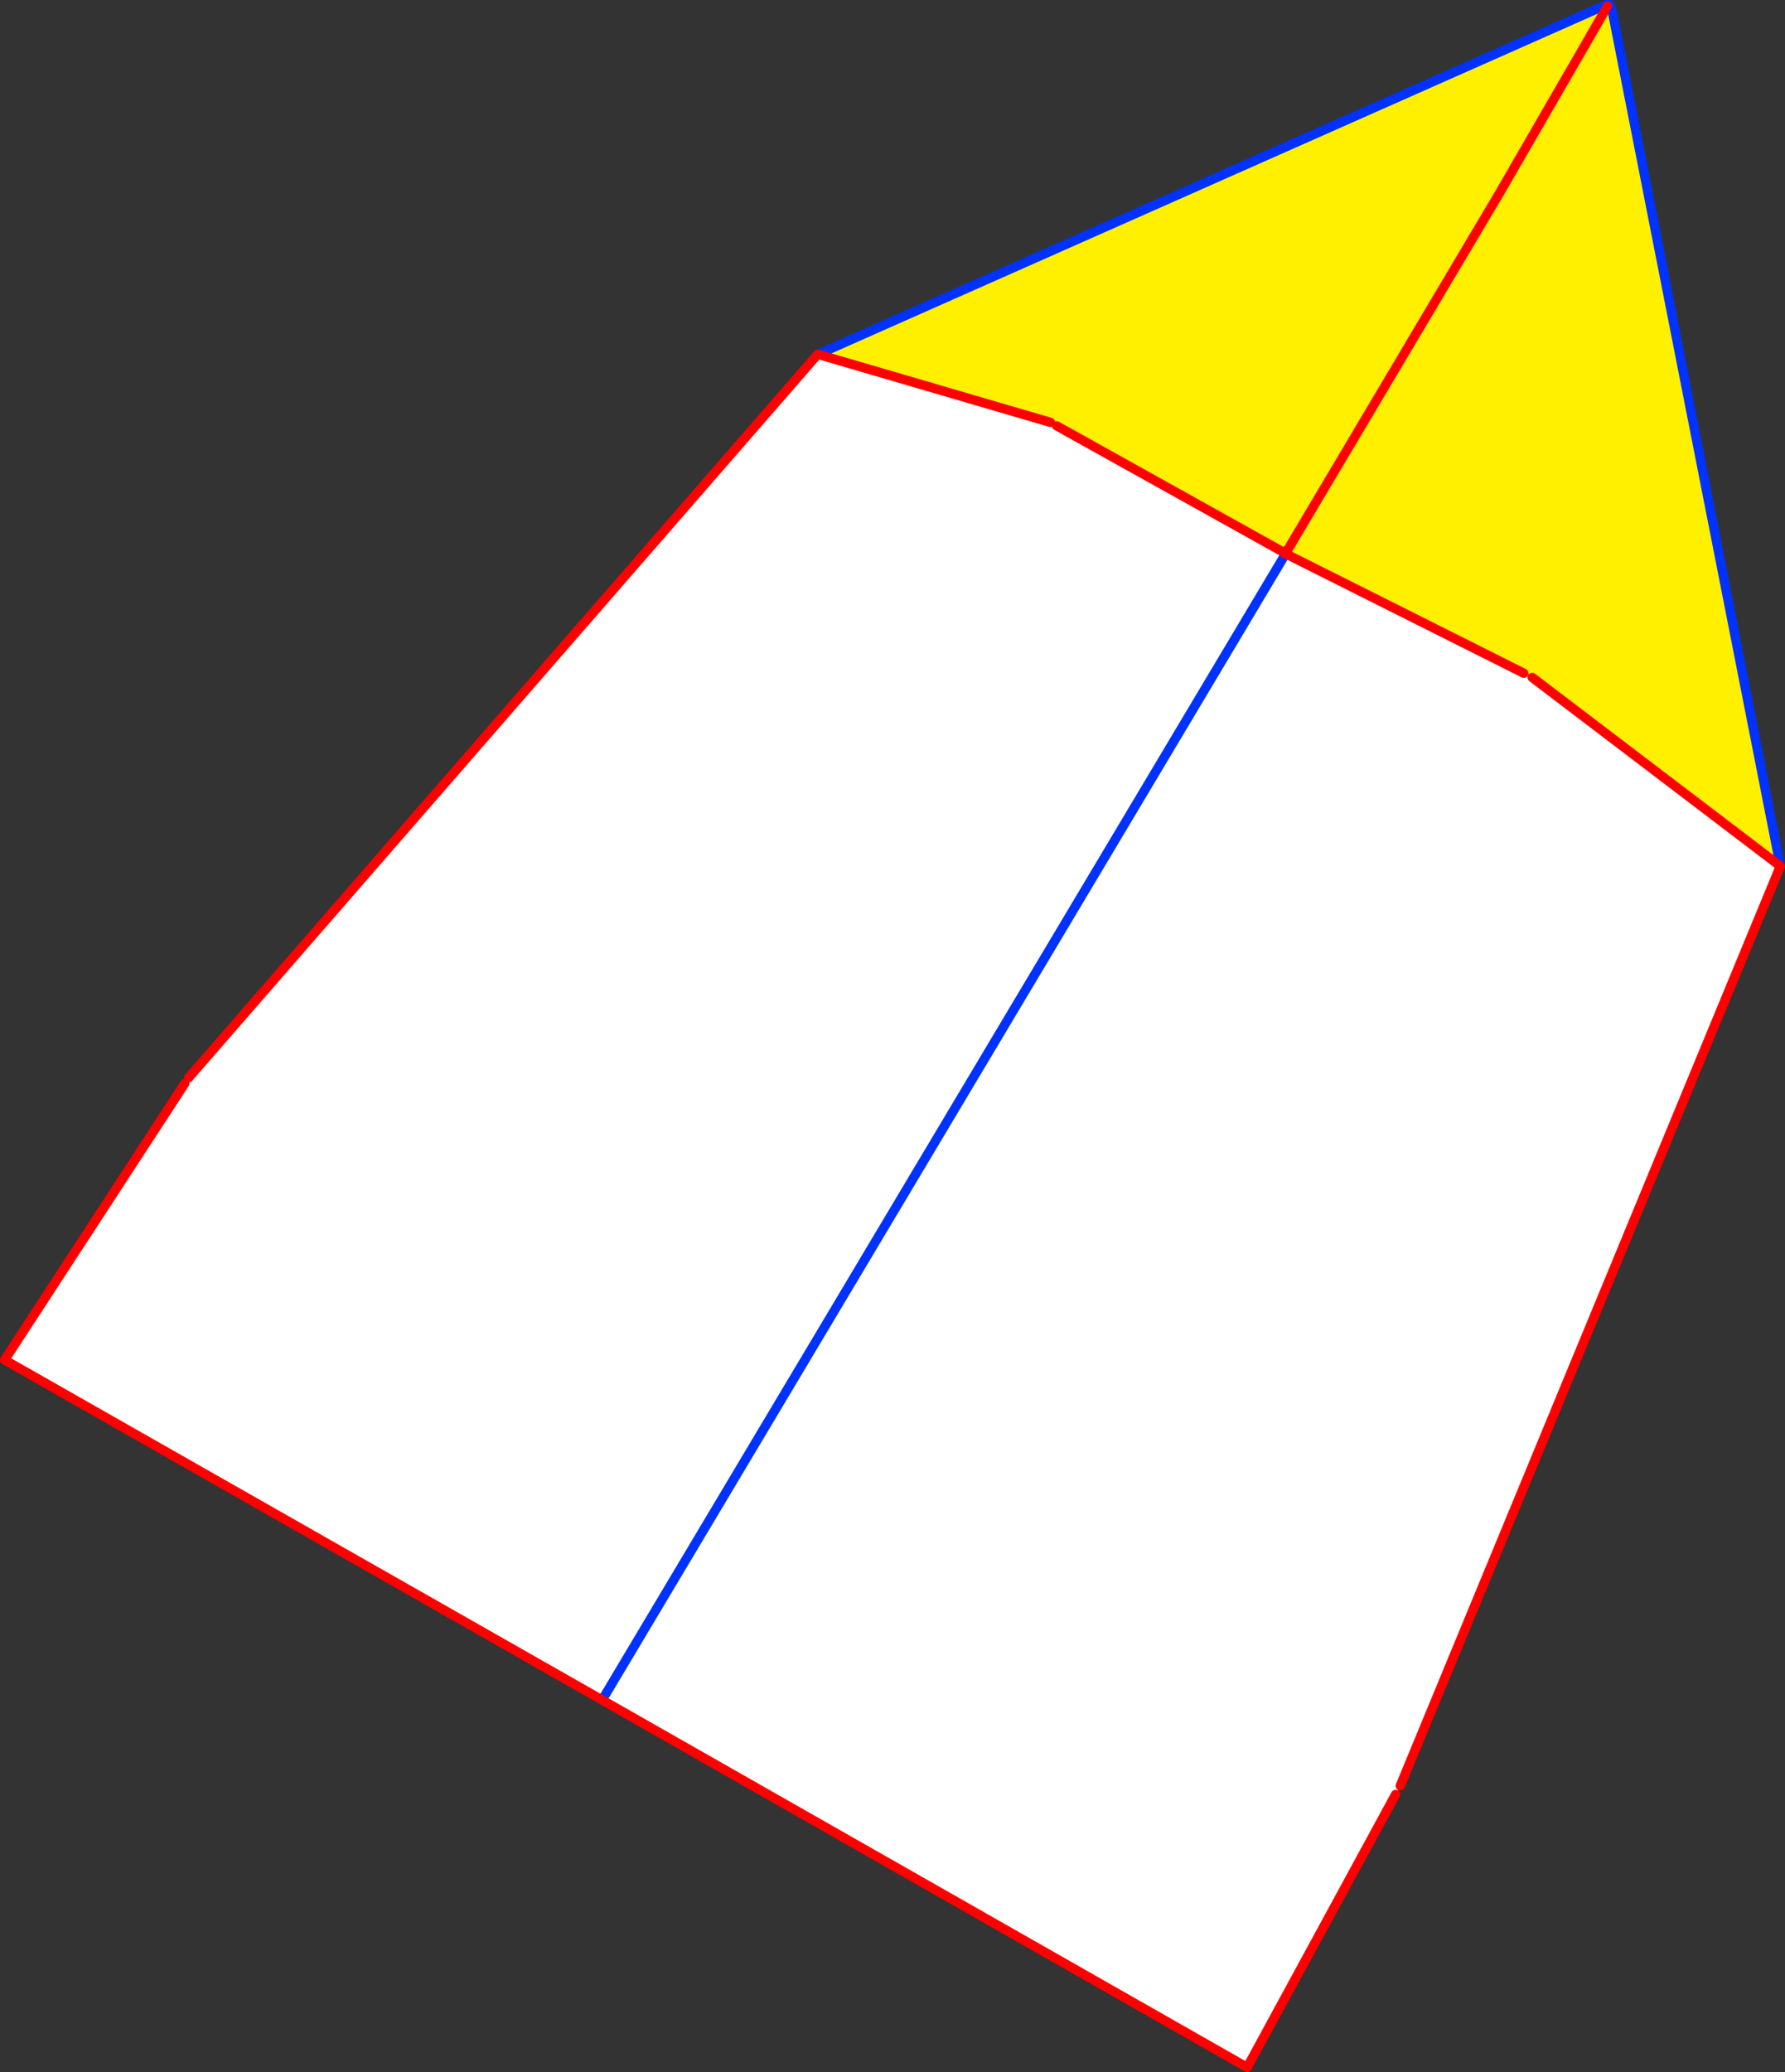
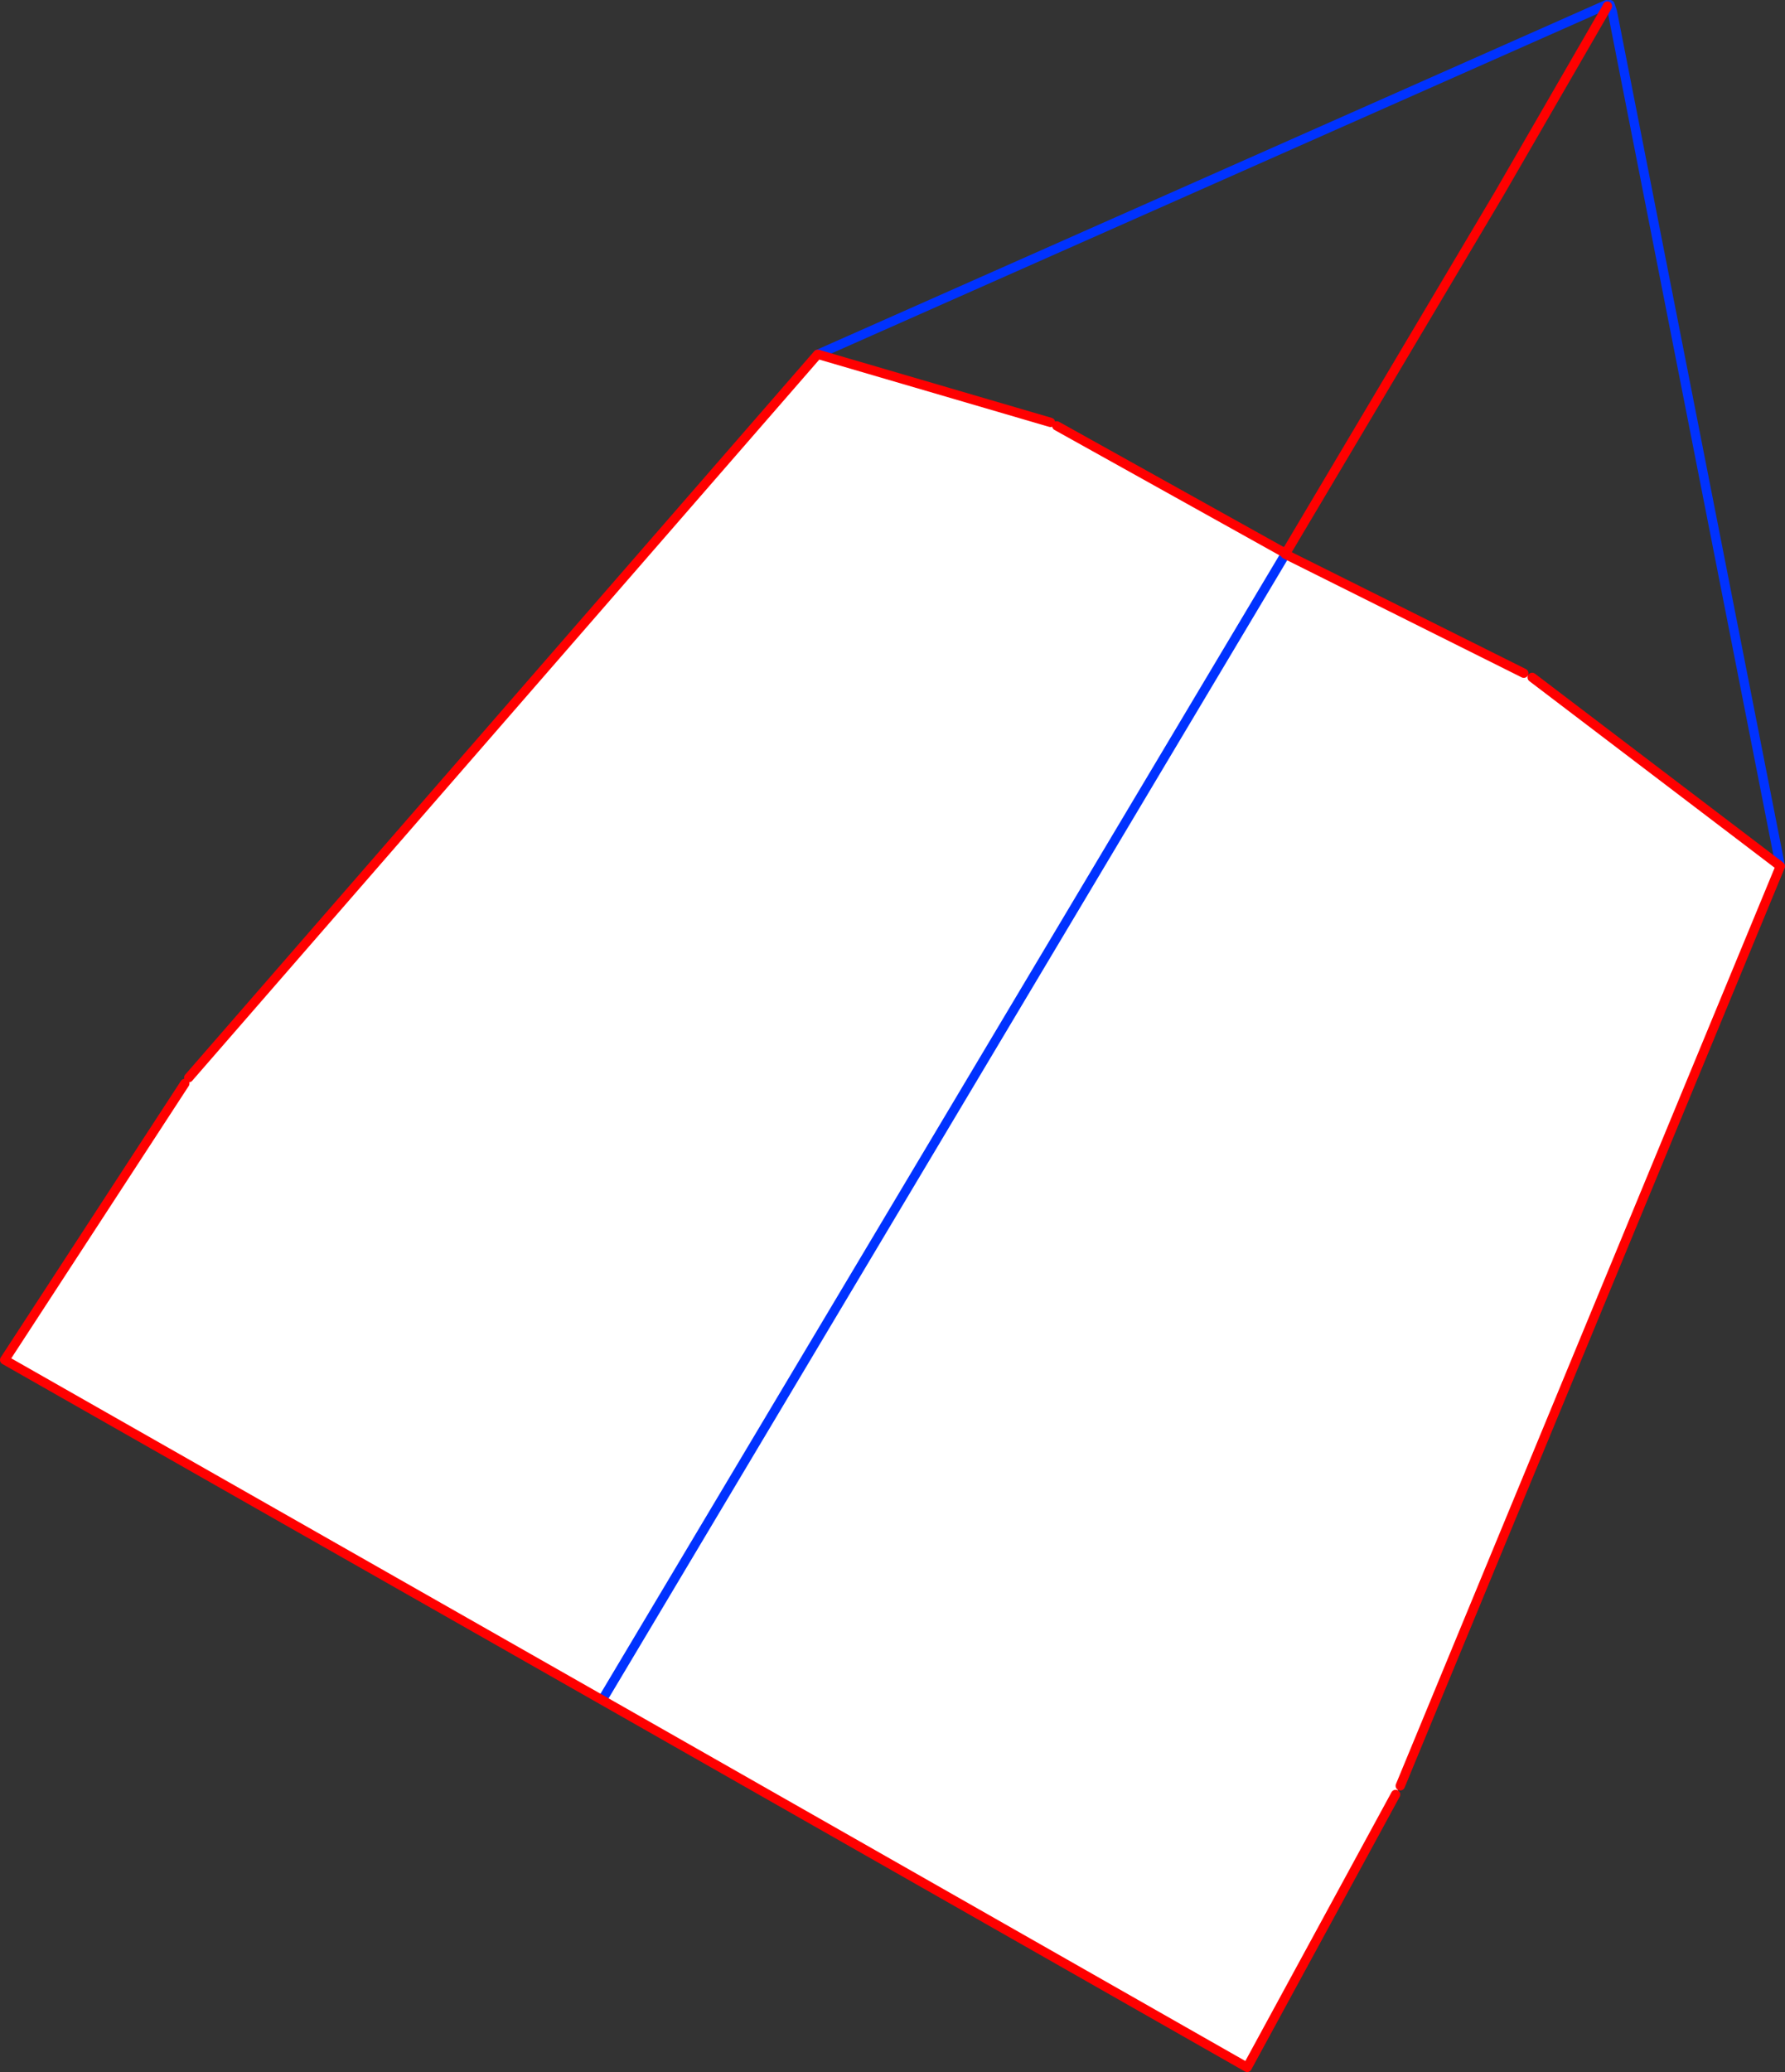
<svg xmlns="http://www.w3.org/2000/svg" height="444.45px" width="383.0px">
  <rect width="100%" height="100%" fill="#333333" stroke="none" />
  <g transform="matrix(1.0, 0.0, 0.0, 1.0, -118.9, -103.0)">
-     <path d="M345.65 194.35 L344.3 193.6 294.4 179.0 463.6 104.0 463.8 104.3 463.6 104.7 464.85 105.45 500.9 288.8 447.65 248.3 445.85 247.4 394.8 221.8 394.8 221.7 394.75 221.7 394.65 221.25 394.65 221.65 345.65 194.35 M463.6 104.7 L440.6 144.5 394.75 221.7 440.6 144.5 463.6 104.7" fill="#fff000" fill-rule="evenodd" stroke="none" />
    <path d="M344.3 193.6 L345.65 194.35 394.65 221.65 394.65 221.75 394.65 221.85 394.65 221.95 248.1 467.65 394.65 221.95 394.8 221.8 445.85 247.4 447.65 248.3 500.9 288.8 419.35 486.05 418.35 487.9 386.5 546.45 248.1 467.65 119.9 394.7 158.55 335.4 159.4 334.15 294.35 179.0 294.4 179.0 344.3 193.6" fill="#ffffff" fill-rule="evenodd" stroke="none" />
    <path d="M248.1 467.65 L394.65 221.95 394.65 221.85 394.65 221.75 394.65 221.65 394.65 221.25 394.75 221.7 394.75 221.75 394.8 221.75 394.8 221.7 394.8 221.8 394.75 221.75 394.7 221.75 394.65 221.75 M463.6 104.0 L294.4 179.0 M464.85 105.45 L464.4 104.2 464.35 104.0 464.85 105.45 500.9 288.8 M394.65 221.95 L394.8 221.8" fill="none" stroke="#0032ff" stroke-linecap="round" stroke-linejoin="round" stroke-width="2.0" />
-     <path d="M344.3 193.6 L294.4 179.0 294.35 179.0 159.4 334.15 M158.55 335.4 L119.9 394.7 248.1 467.65 386.5 546.45 418.35 487.9 M394.65 221.65 L345.65 194.35 M463.6 104.7 L463.8 104.3 M500.9 288.8 L419.35 486.05 M394.75 221.7 L440.6 144.5 463.6 104.7 M447.65 248.3 L500.9 288.8 M394.7 221.75 L394.65 221.85 M394.8 221.8 L445.85 247.4 M394.75 221.7 L394.8 221.7 394.8 221.75 394.75 221.75 M394.7 221.75 L394.75 221.7 M294.35 179.0 L294.4 179.0" fill="none" stroke="#ff0000" stroke-linecap="round" stroke-linejoin="round" stroke-width="2.0" />
+     <path d="M344.3 193.6 L294.4 179.0 294.35 179.0 159.4 334.15 M158.55 335.4 L119.9 394.7 248.1 467.65 386.5 546.45 418.35 487.9 M394.65 221.65 L345.65 194.35 M463.6 104.7 L463.8 104.3 M500.9 288.8 L419.35 486.05 M394.75 221.7 L440.6 144.5 463.6 104.7 M447.65 248.3 L500.9 288.8 M394.7 221.75 L394.65 221.85 L445.85 247.4 M394.75 221.7 L394.8 221.7 394.8 221.75 394.75 221.75 M394.7 221.75 L394.75 221.7 M294.35 179.0 L294.4 179.0" fill="none" stroke="#ff0000" stroke-linecap="round" stroke-linejoin="round" stroke-width="2.0" />
  </g>
</svg>